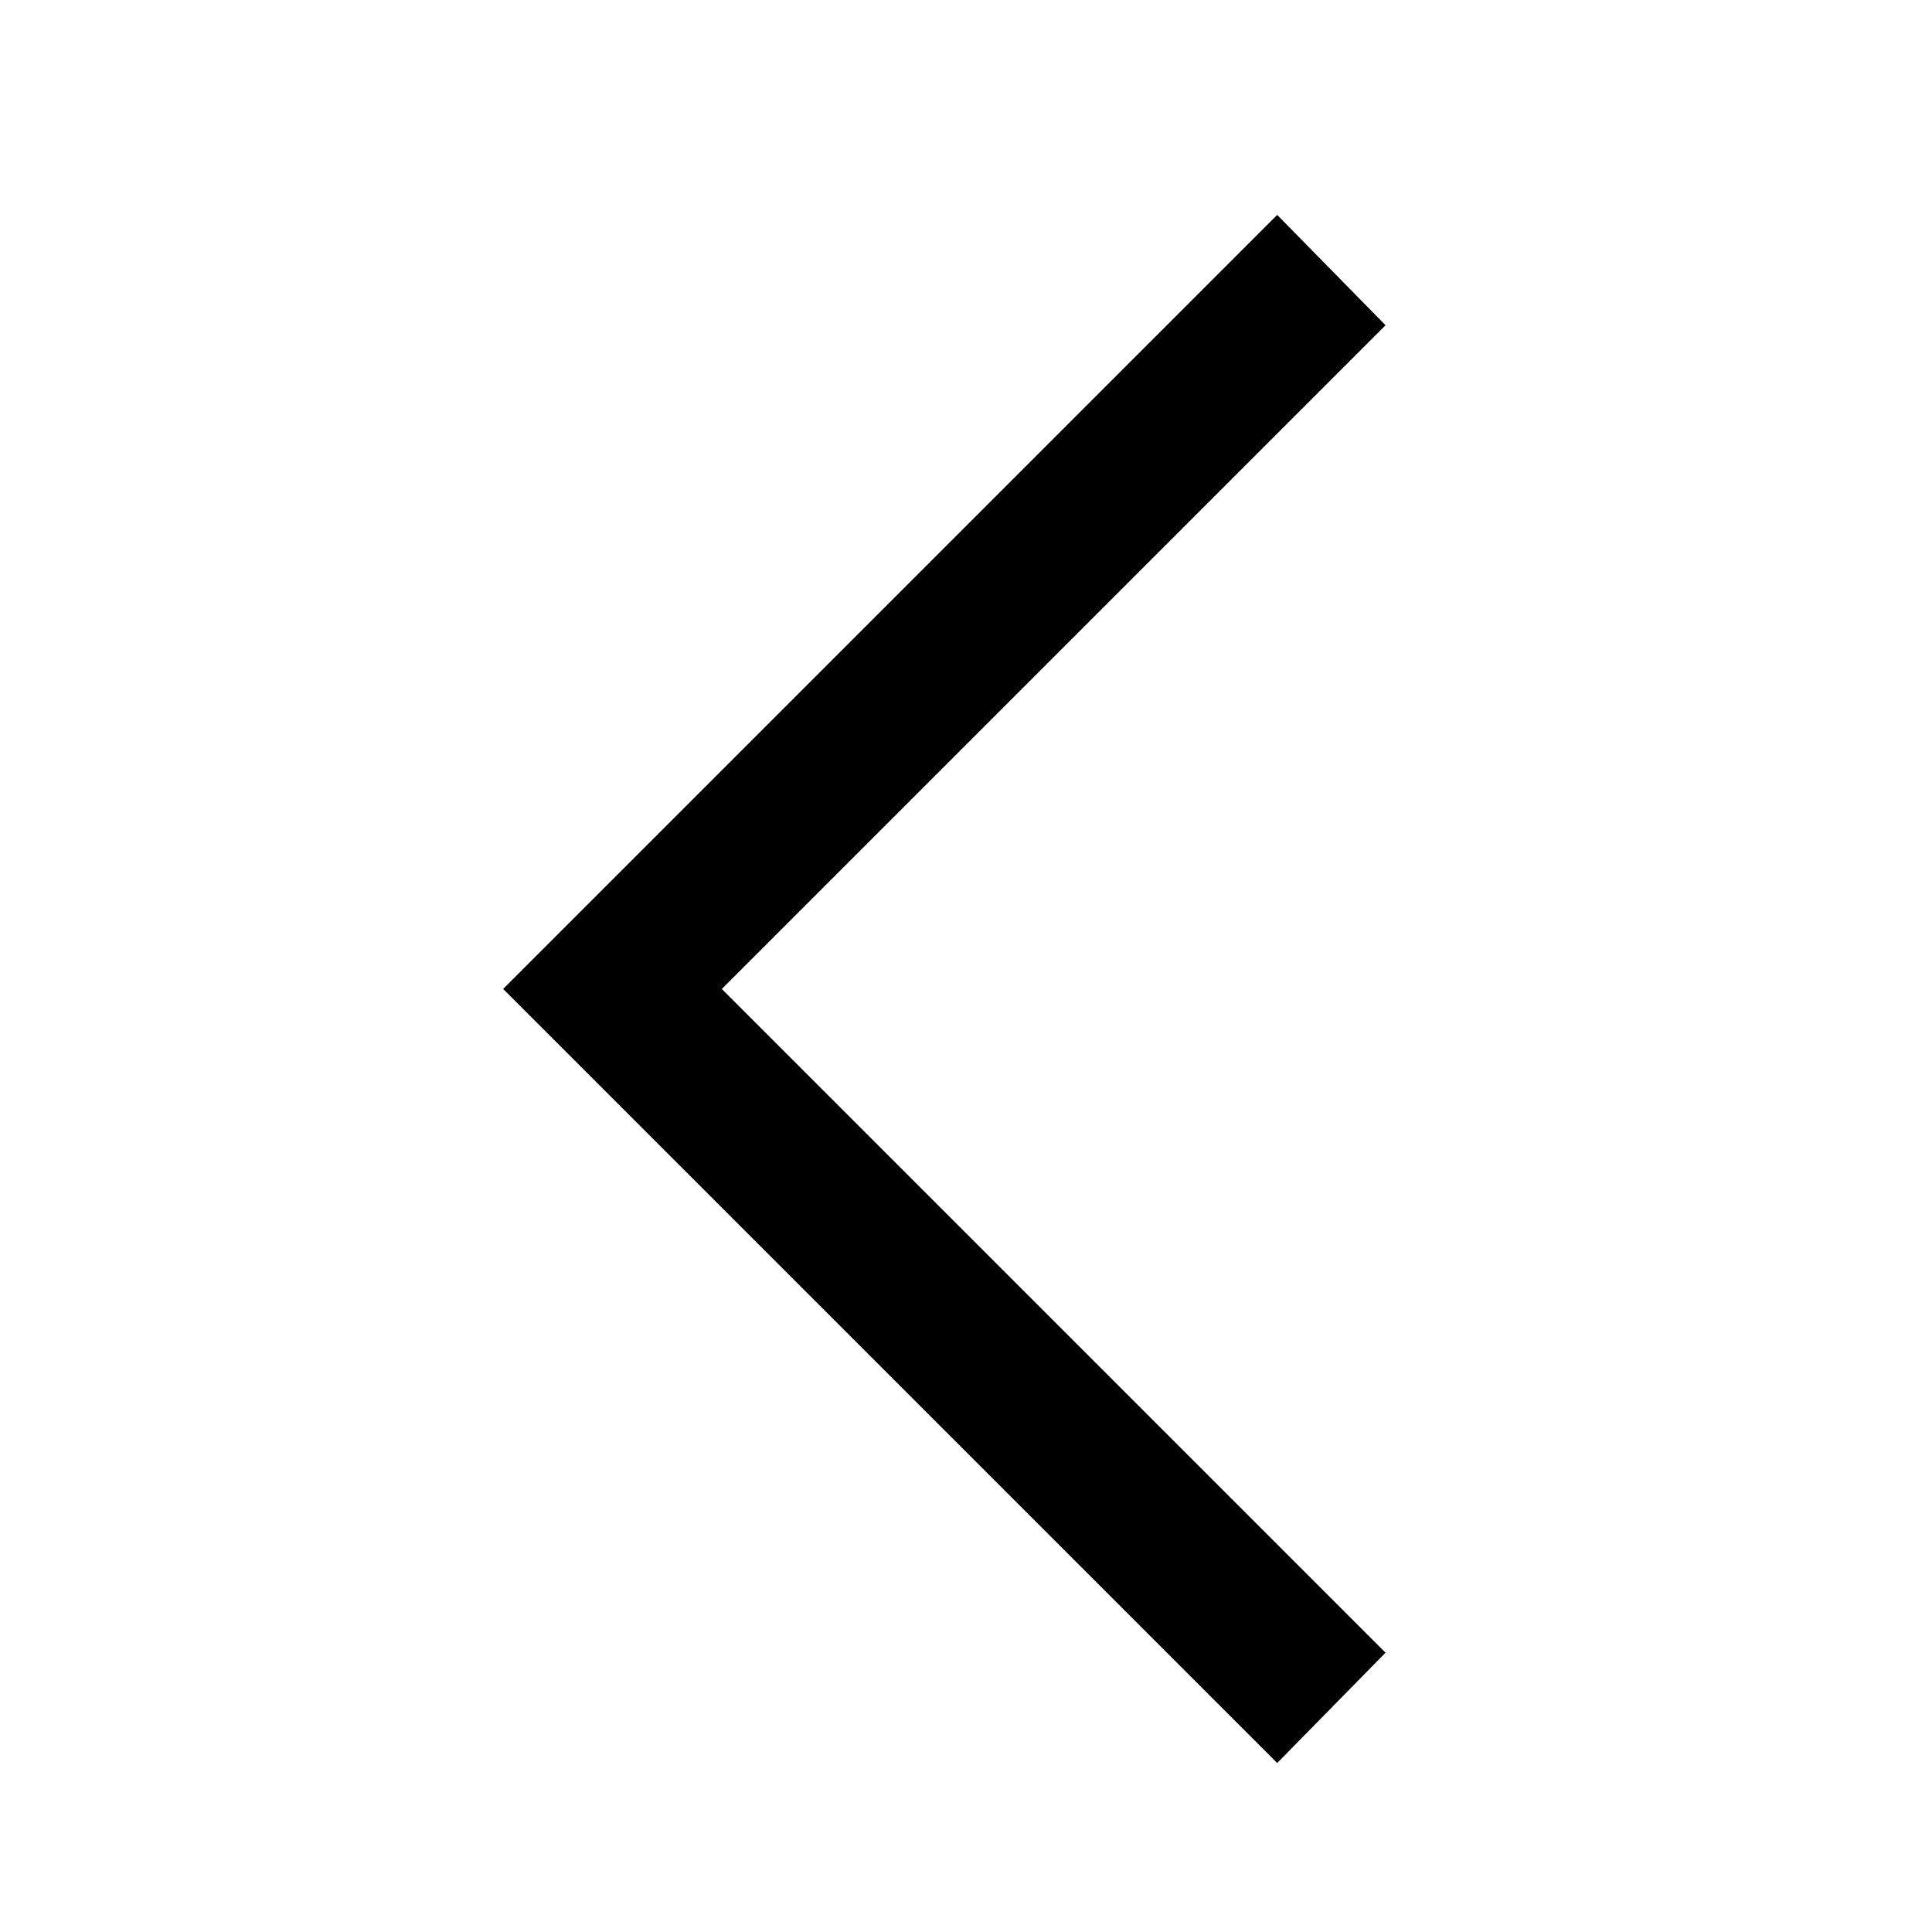
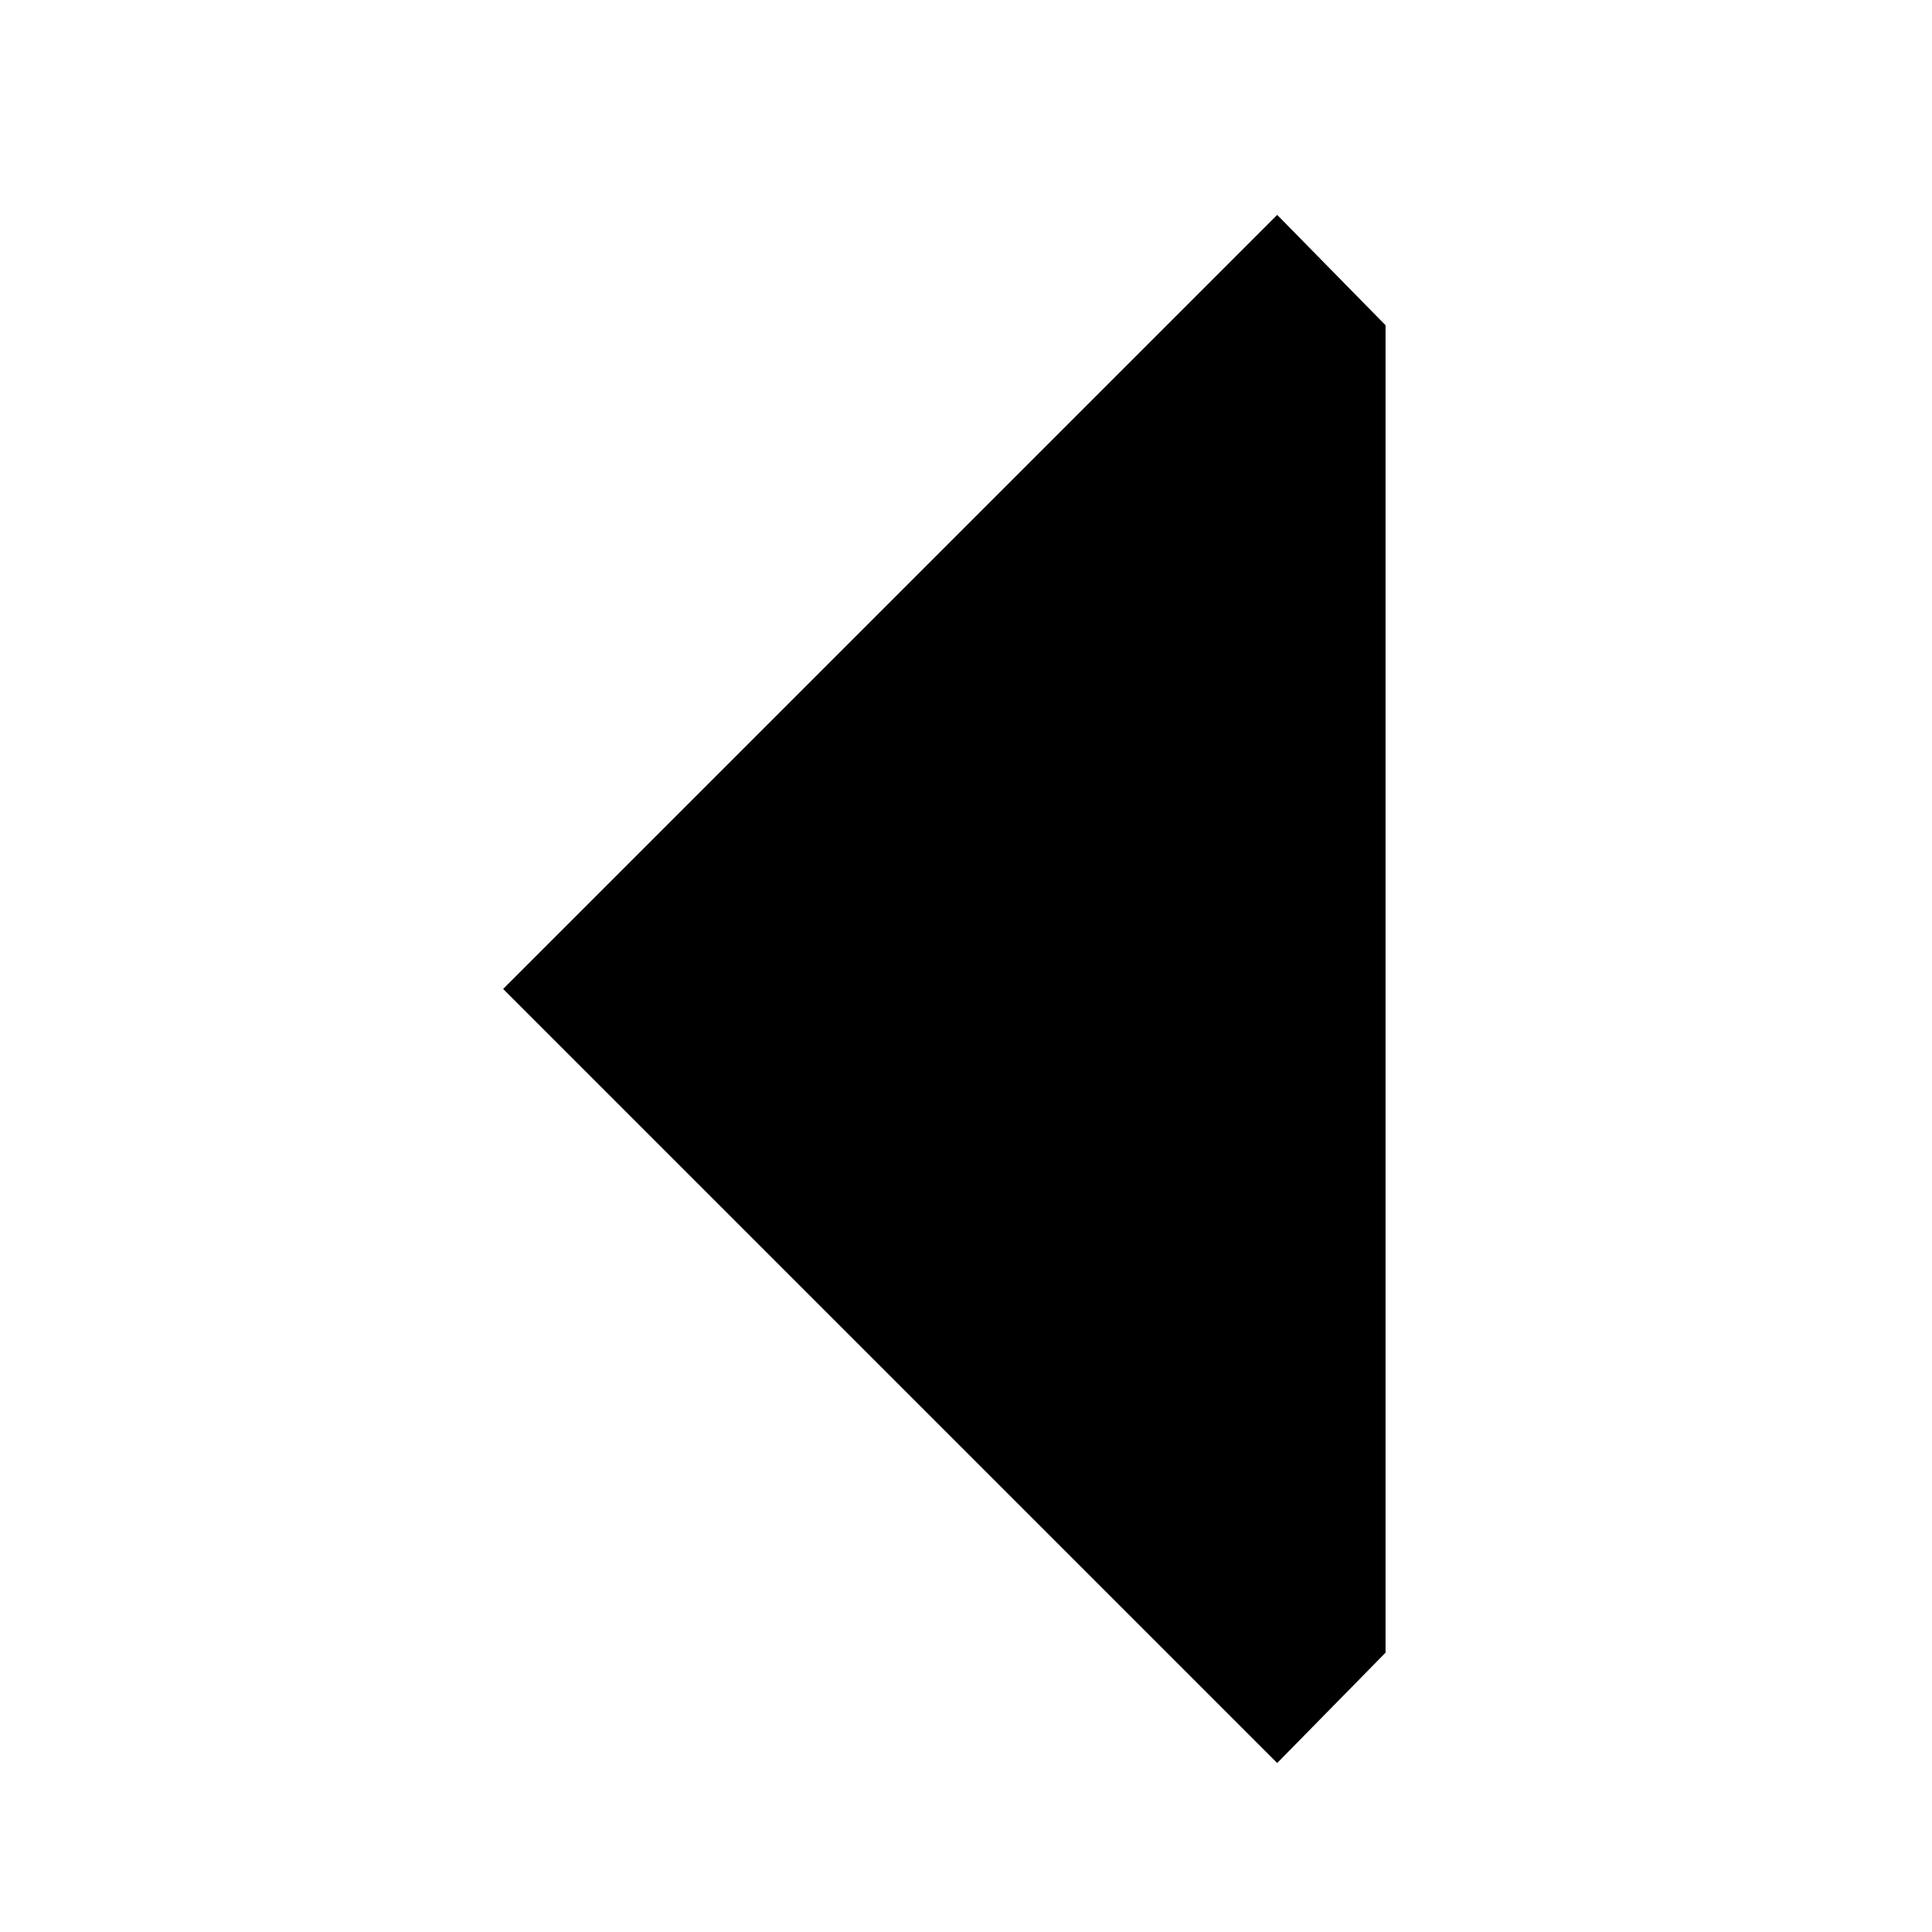
<svg xmlns="http://www.w3.org/2000/svg" width="26" height="26" viewBox="0 0 26 26" fill="none">
-   <path d="M17.188 2.892L18.646 4.377L9.714 13.309L18.646 22.241L17.188 23.726L6.771 13.309L17.188 2.892Z" fill="black" />
+   <path d="M17.188 2.892L18.646 4.377L18.646 22.241L17.188 23.726L6.771 13.309L17.188 2.892Z" fill="black" />
</svg>